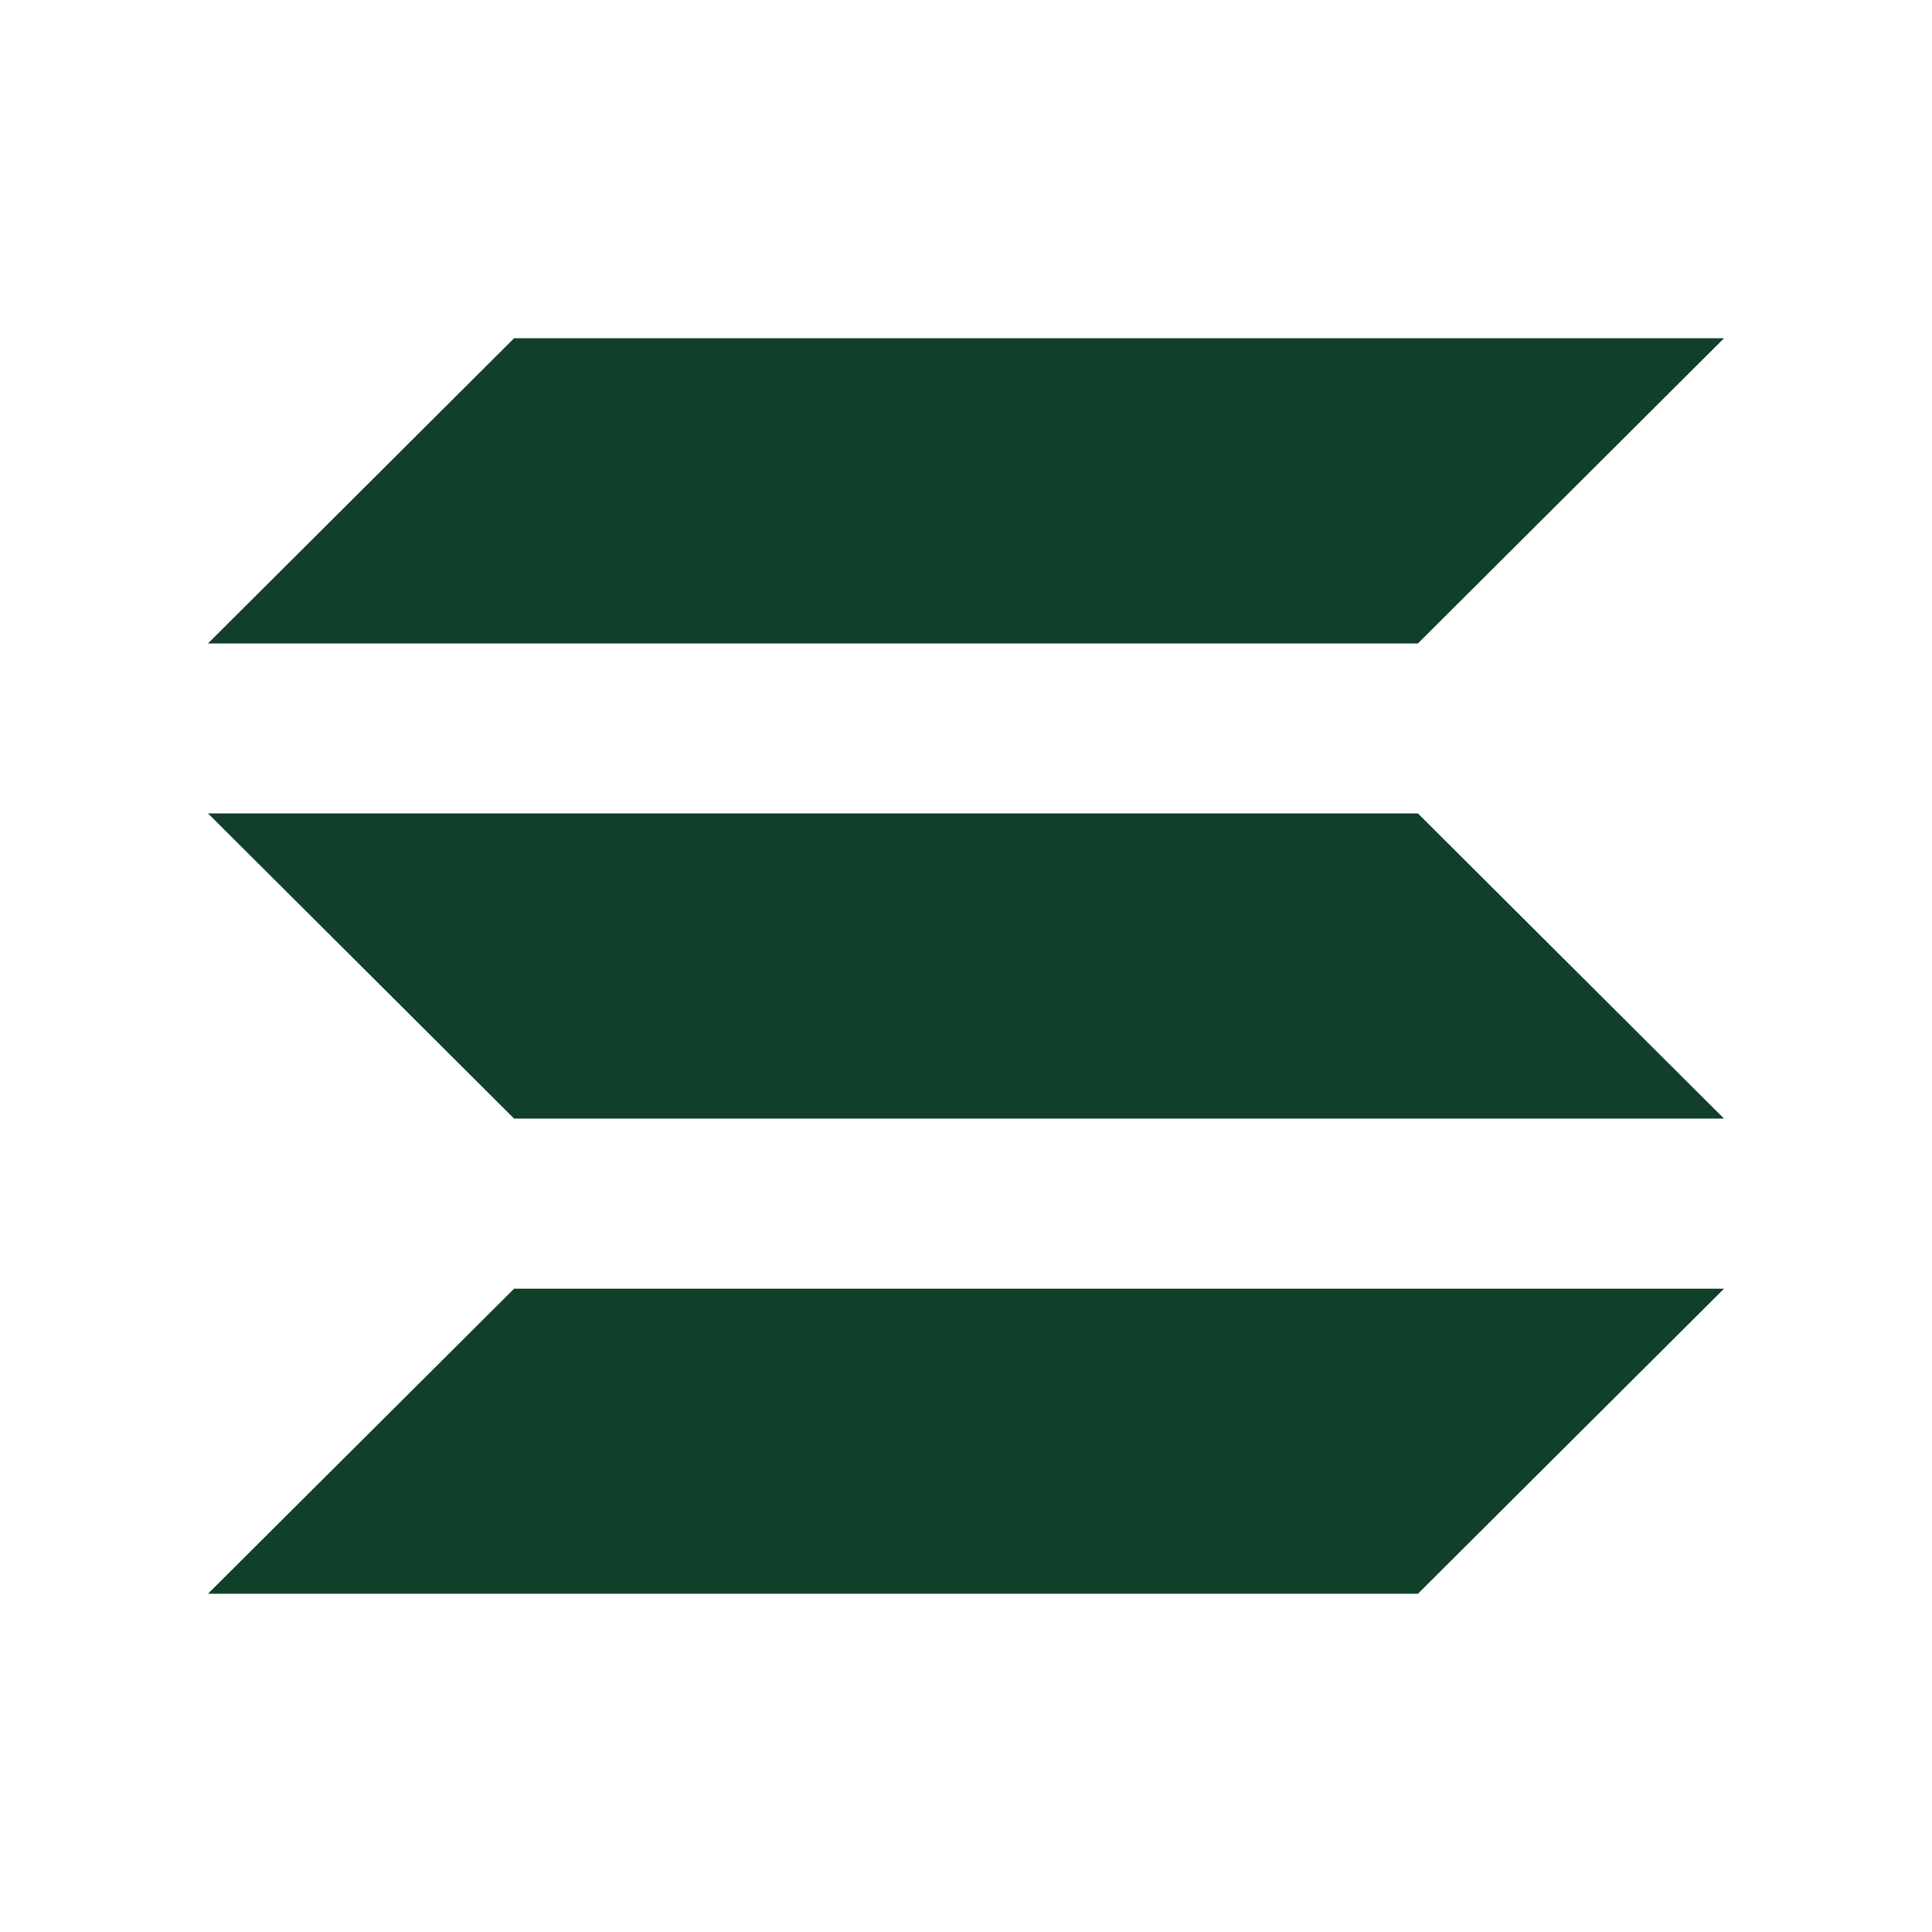
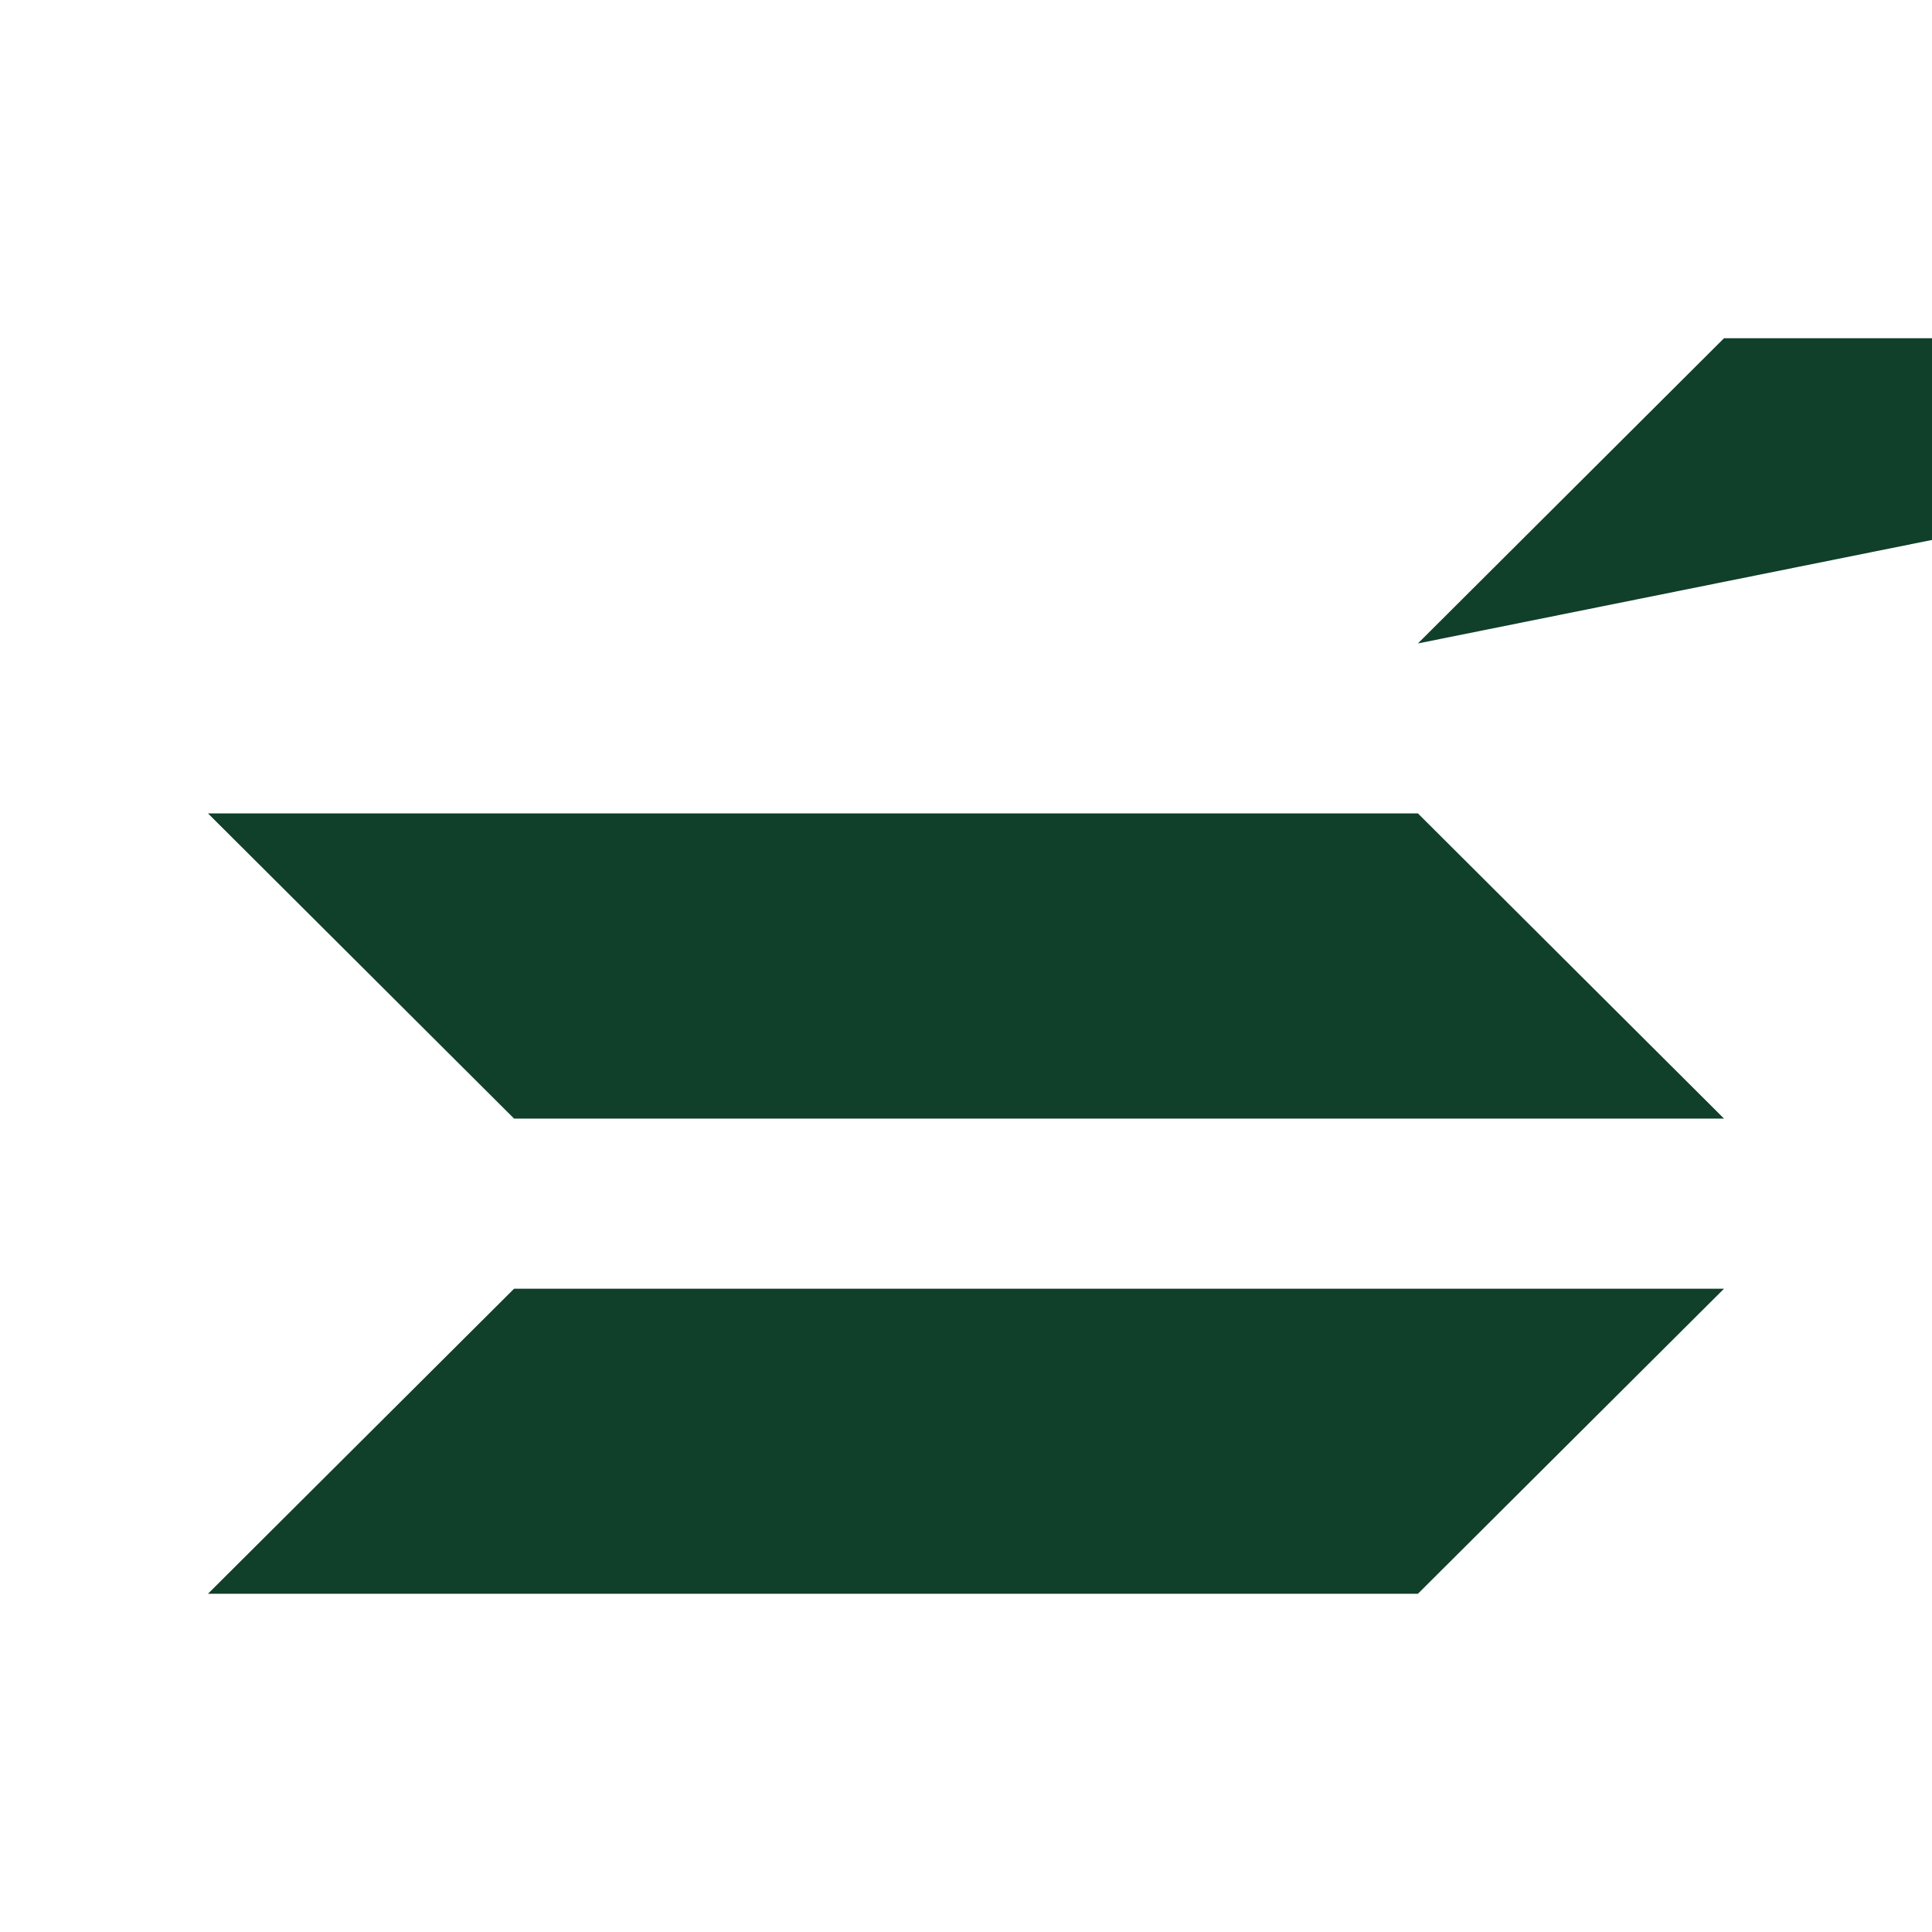
<svg xmlns="http://www.w3.org/2000/svg" version="1.1" width="512" height="512" x="0" y="0" viewBox="0 0 128 128" style="enable-background:new 0 0 512 512" xml:space="preserve" class="">
  <g>
-     <path d="M93.94 42.63H13.78l20.28-20.22h80.16zM93.94 105.59H13.78l20.28-20.21h80.16M34.06 74.11h80.16L93.94 53.89H13.78" fill="#103F2A" opacity="1" data-original="#103F2A" class="" />
+     <path d="M93.94 42.63l20.28-20.22h80.16zM93.94 105.59H13.78l20.28-20.21h80.16M34.06 74.11h80.16L93.94 53.89H13.78" fill="#103F2A" opacity="1" data-original="#103F2A" class="" />
  </g>
</svg>